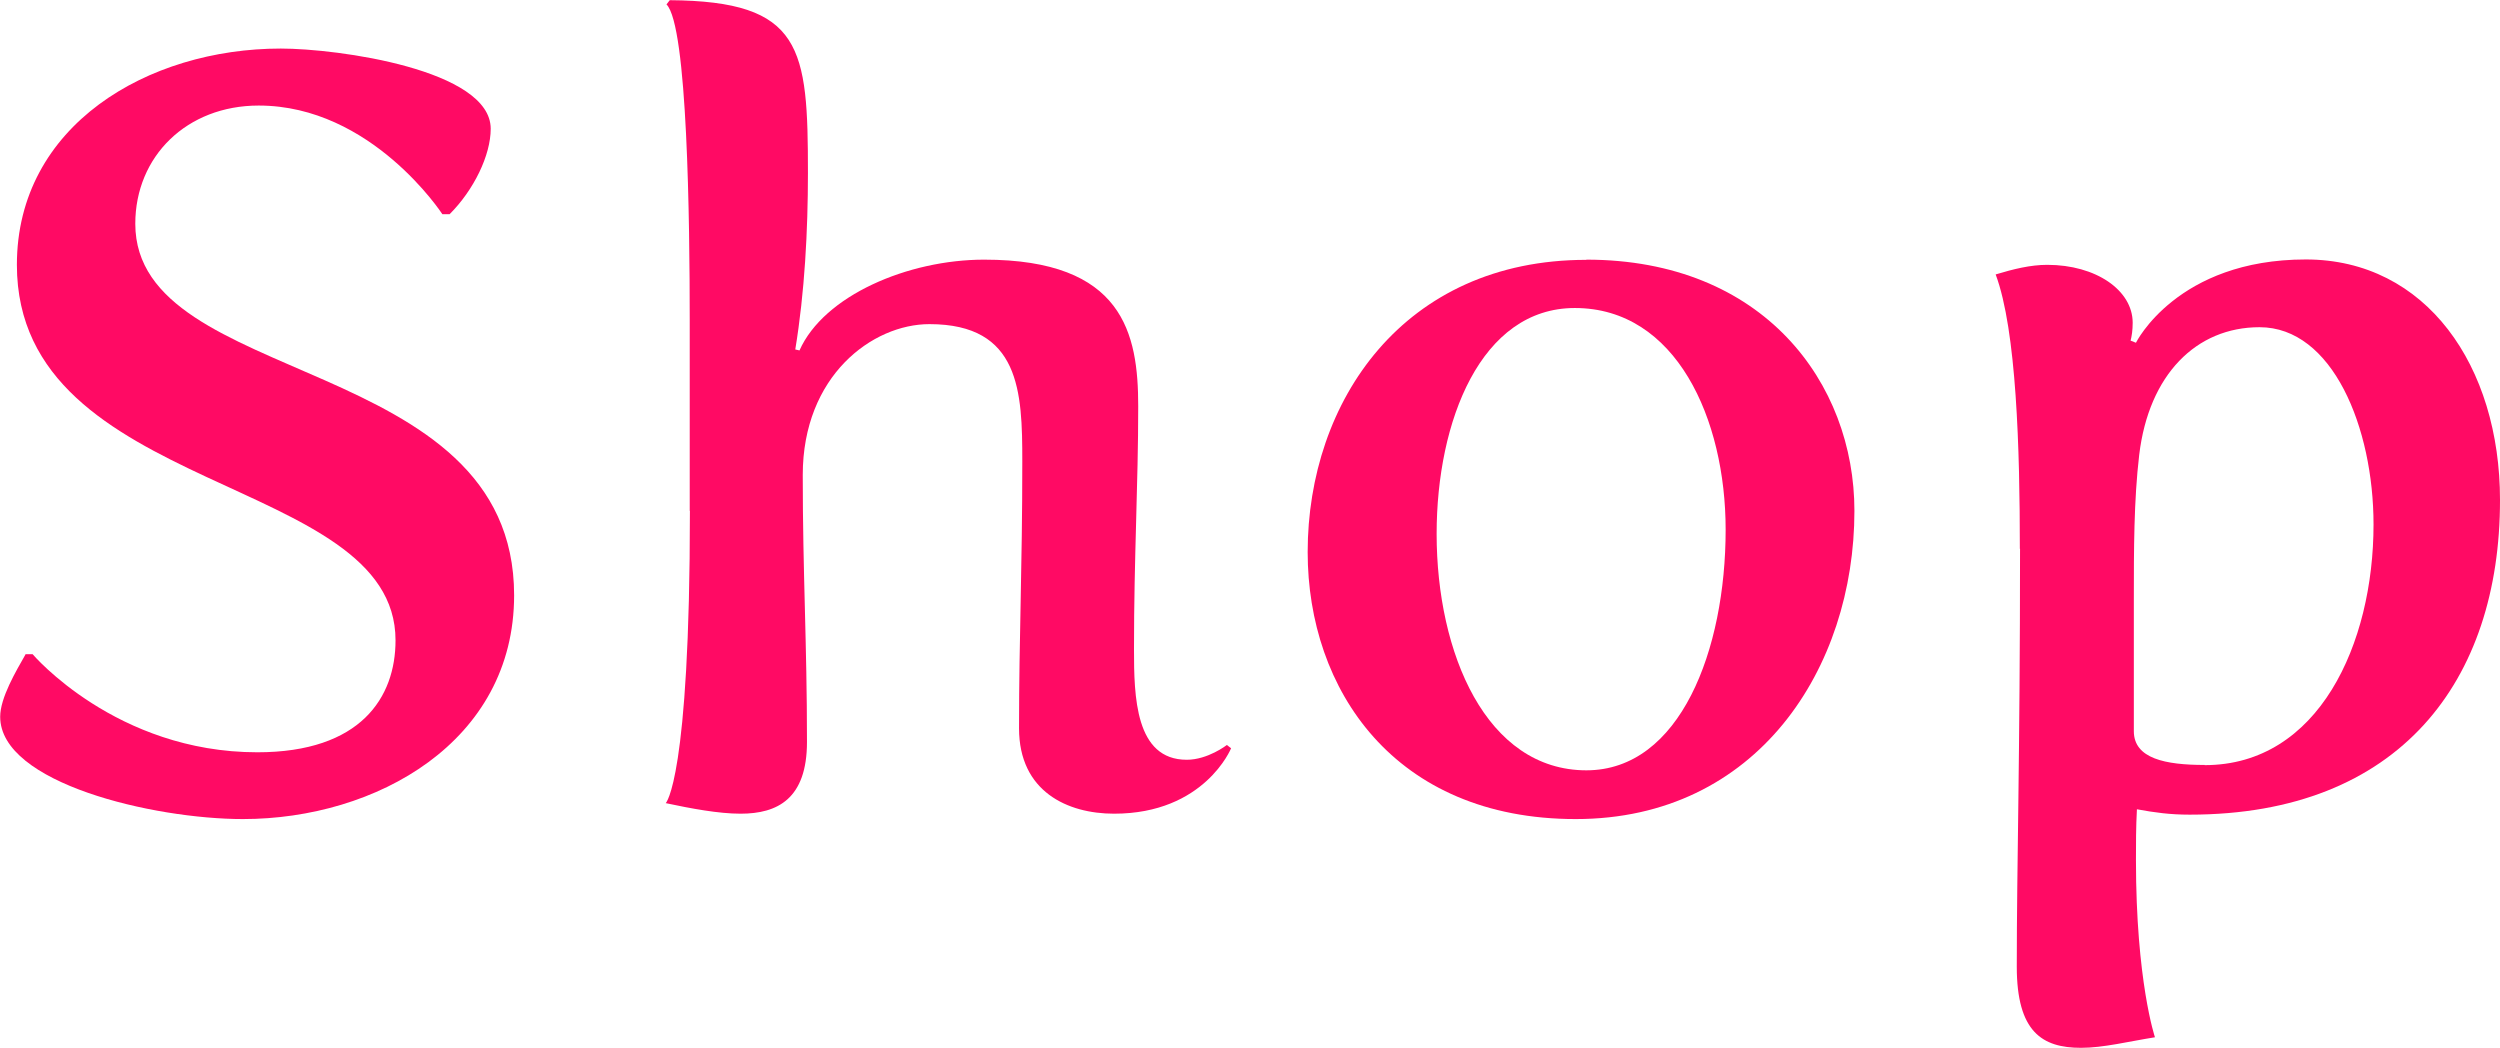
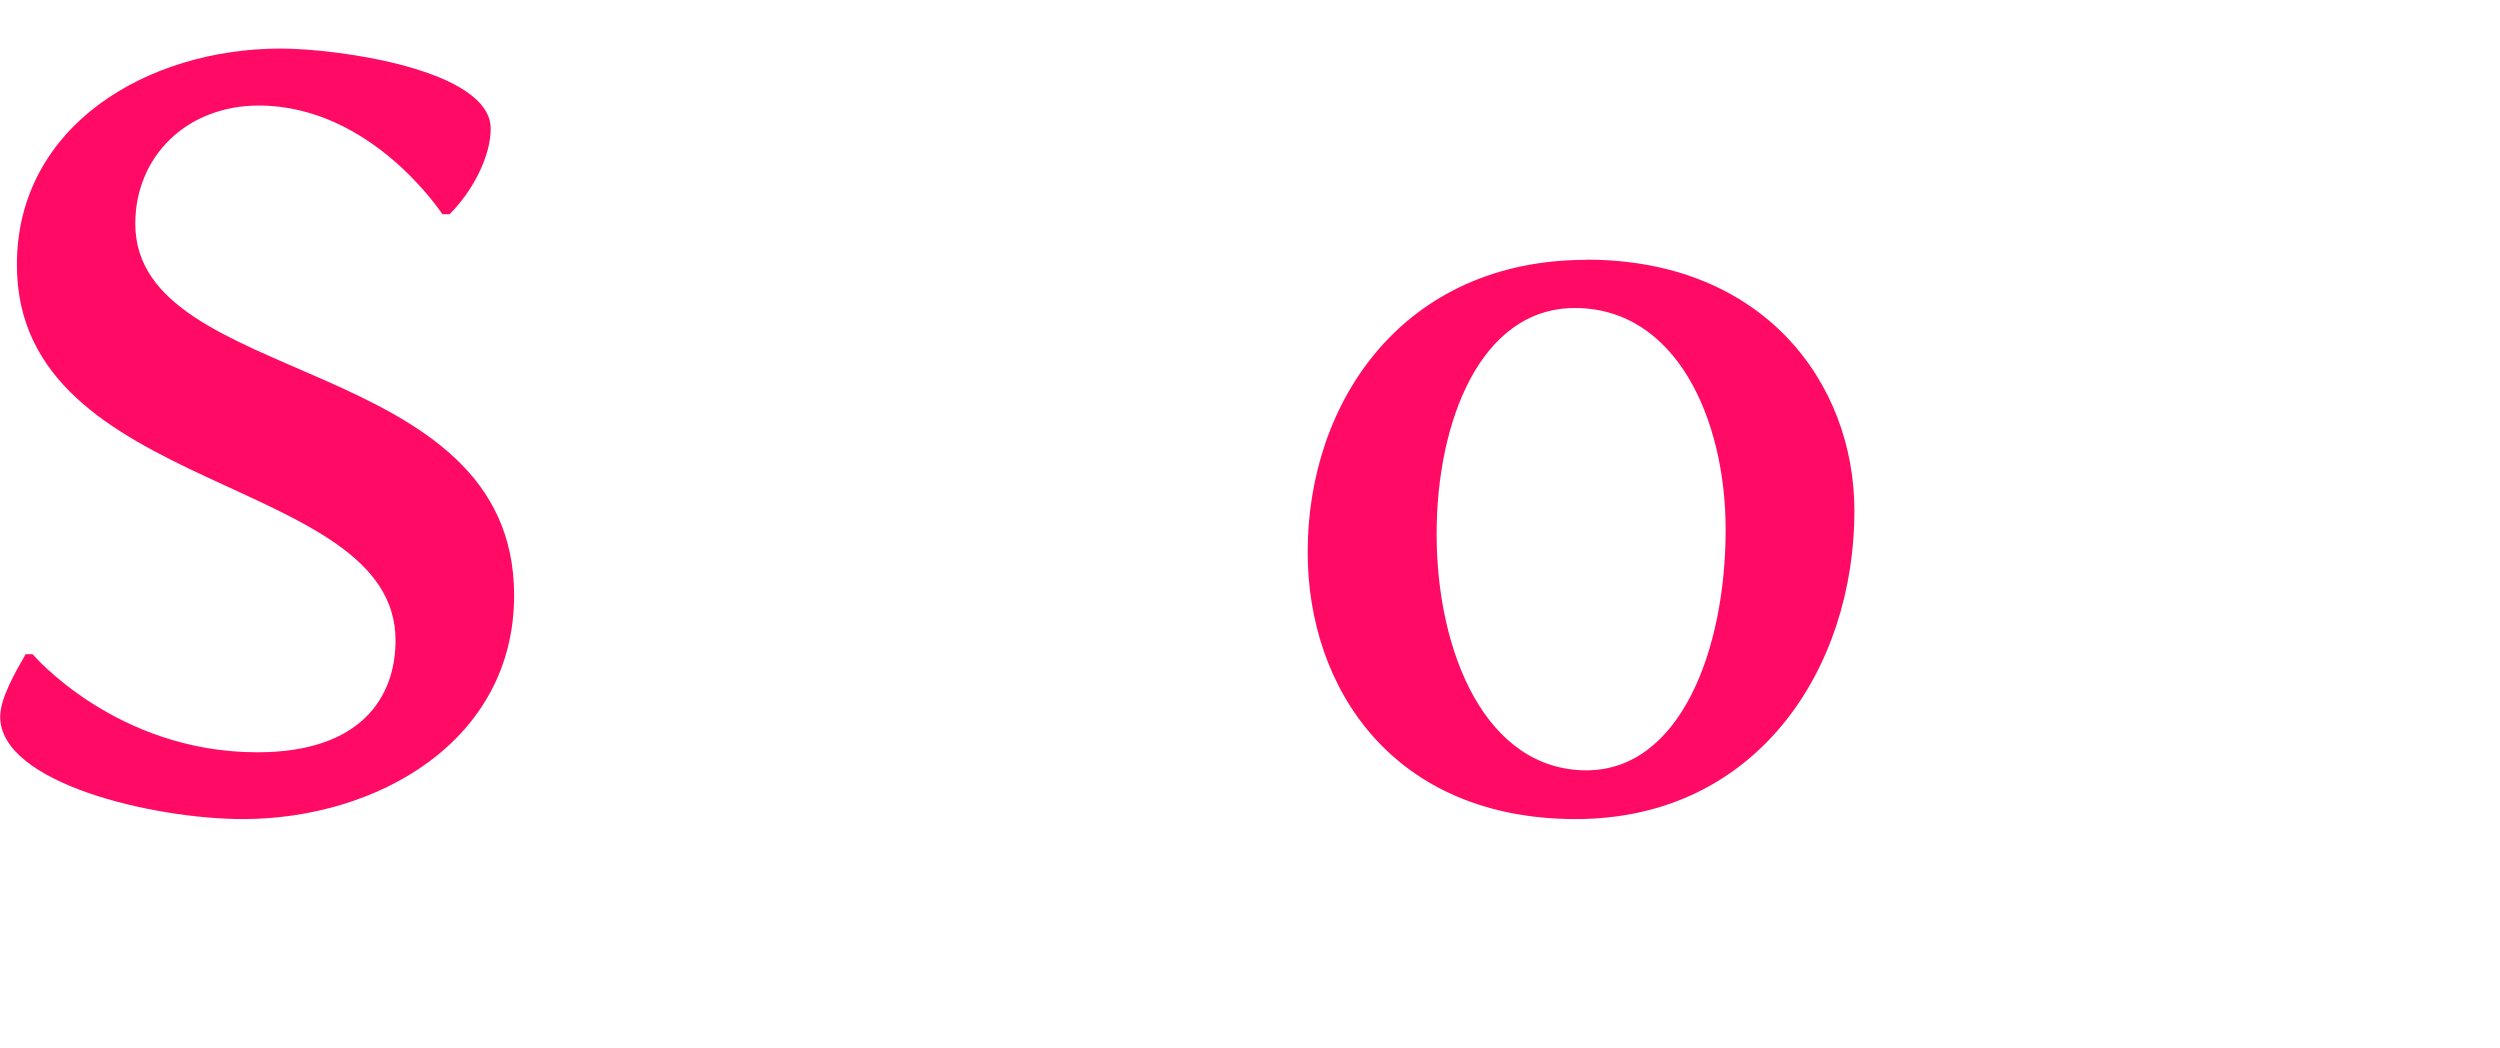
<svg xmlns="http://www.w3.org/2000/svg" id="_レイヤー_2" data-name="レイヤー 2" viewBox="0 0 130.27 54.61">
  <defs>
    <style>
      .cls-1 {
        fill: #ff0a64;
      }
    </style>
  </defs>
  <g id="layout">
    <g>
      <path class="cls-1" d="M1.32,34.09h.38s4.34,5.11,11.71,5.11c5.39,0,7.2-2.86,7.2-5.83C20.62,24.69.88,25.85.88,13.8.88,6.54,7.7,2.53,14.63,2.53c2.97,0,10.94,1.1,10.94,4.18,0,1.38-.88,3.19-2.14,4.45h-.38s-3.68-5.66-9.57-5.66c-3.74,0-6.43,2.64-6.43,6.16,0,8.58,19.74,6.71,19.74,19.36,0,7.64-7.2,11.66-14.13,11.66-4.67,0-12.65-1.87-12.65-5.33,0-.99.82-2.37,1.32-3.25Z" />
-       <path class="cls-1" d="M35.94,26.62v-9.95c0-5.06-.11-15.34-1.21-16.44l.17-.22c6.93.05,7.2,2.47,7.2,9.02,0,2.97-.17,6.21-.66,9.18l.22.05c1.27-2.86,5.66-4.73,9.62-4.73,7.26,0,8.03,3.85,8.03,7.64,0,4.12-.22,7.81-.22,12.65,0,2.47.06,5.77,2.75,5.77,1.1,0,2.09-.77,2.09-.77l.22.17s-1.38,3.41-6.1,3.41c-2.42,0-4.95-1.15-4.95-4.45,0-4.84.17-8.19.17-13.91,0-3.63-.11-7.15-4.84-7.15-2.97,0-6.6,2.69-6.6,7.86s.22,8.69.22,13.91c0,2.97-1.54,3.74-3.46,3.74-1.15,0-2.58-.27-3.9-.55,0,0,1.26-1.21,1.26-15.23Z" />
      <path class="cls-1" d="M82.66,13.53c9.24,0,13.97,6.43,13.97,13.09,0,8.19-5.06,16.06-14.52,16.06s-13.97-6.76-13.97-13.91c0-7.86,5-15.23,14.52-15.23ZM82.66,40.14c4.89,0,7.26-6.27,7.26-12.54,0-5.77-2.58-11.55-7.86-11.55-4.89,0-7.2,5.88-7.2,11.77,0,6.21,2.58,12.32,7.81,12.32Z" />
-       <path class="cls-1" d="M105.25,28.6c0-5.17-.17-11.38-1.26-14.3.93-.28,1.81-.5,2.69-.5,2.53,0,4.45,1.32,4.45,3.02,0,.38-.05.71-.11.93l.28.11s2.14-4.34,8.85-4.34c6.27,0,10.12,5.55,10.12,12.54,0,9.4-5.22,16.39-16.17,16.39-1.04,0-1.82-.11-2.75-.28-.05.93-.05,1.82-.05,2.64,0,6.32.99,9.24.99,9.24-1.38.22-2.69.55-3.85.55-2.03,0-3.35-.83-3.35-4.23,0-5.39.17-10.83.17-21.78ZM114.88,39.87c5.94,0,8.8-6.32,8.8-12.54,0-5.06-2.14-10.28-5.94-10.28-3.3,0-5.77,2.47-6.27,6.65-.28,2.37-.28,4.95-.28,7.53v6.87c0,1.43,1.65,1.76,3.69,1.76Z" />
    </g>
  </g>
</svg>